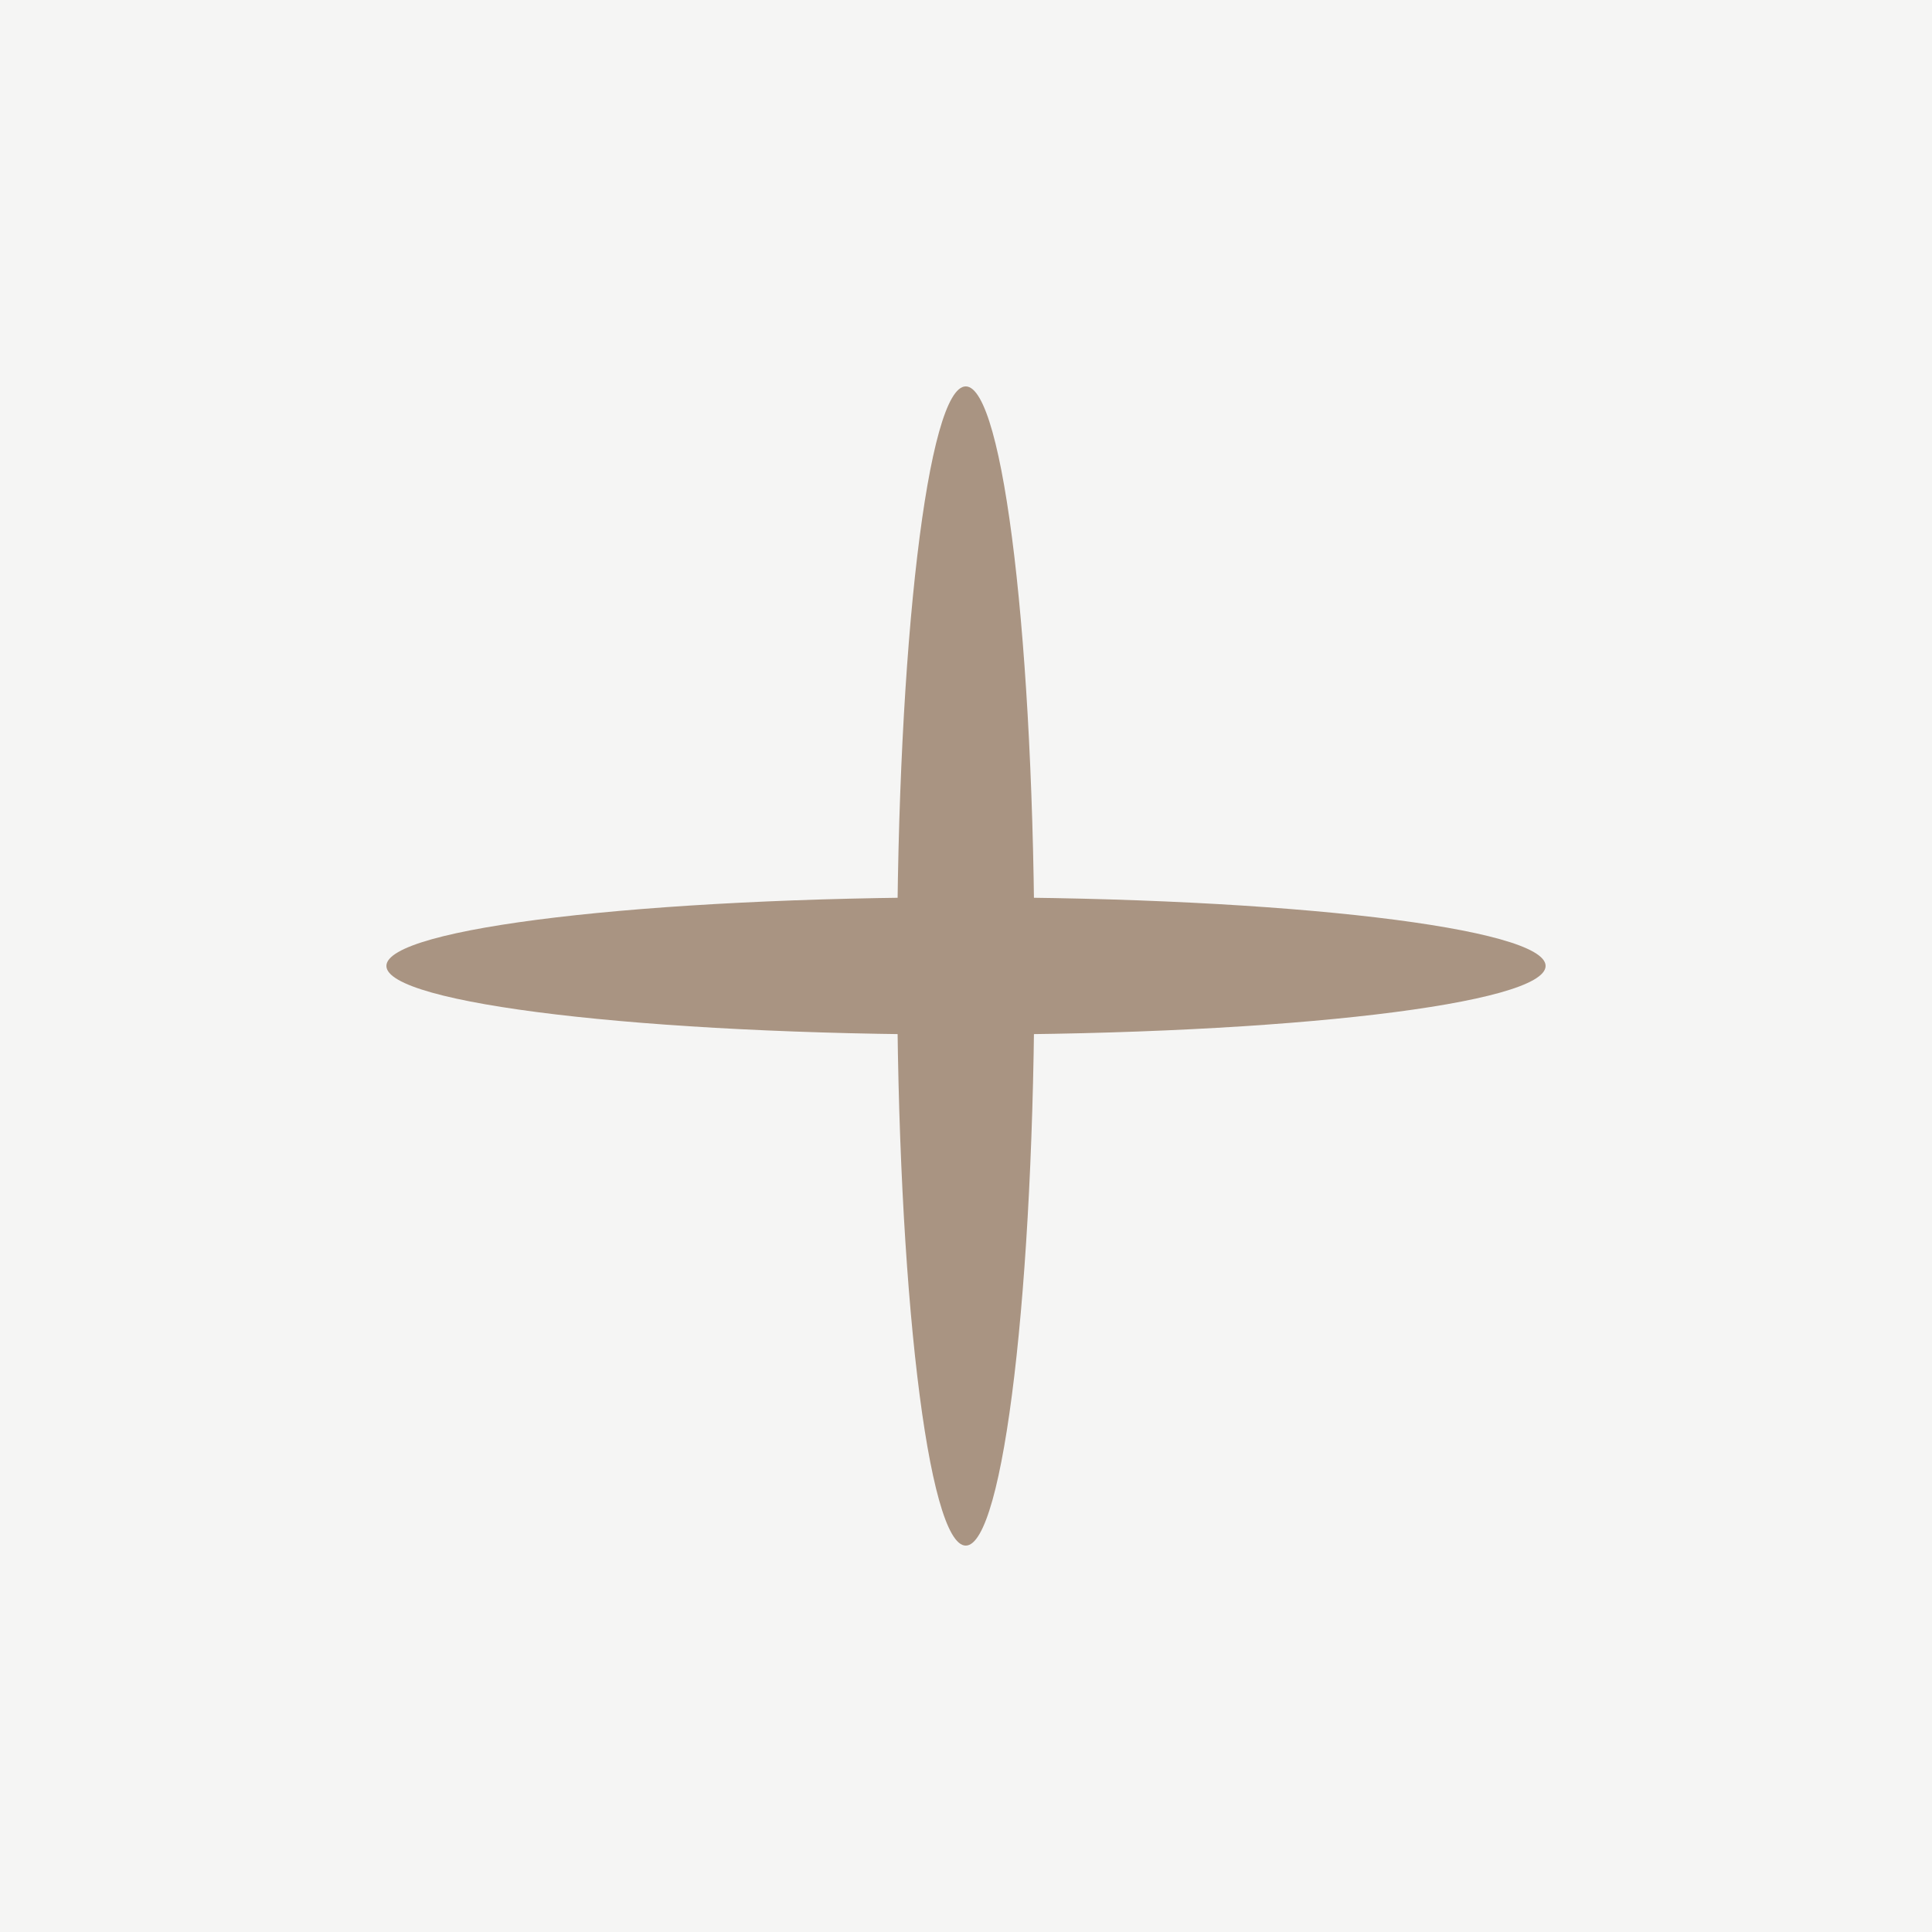
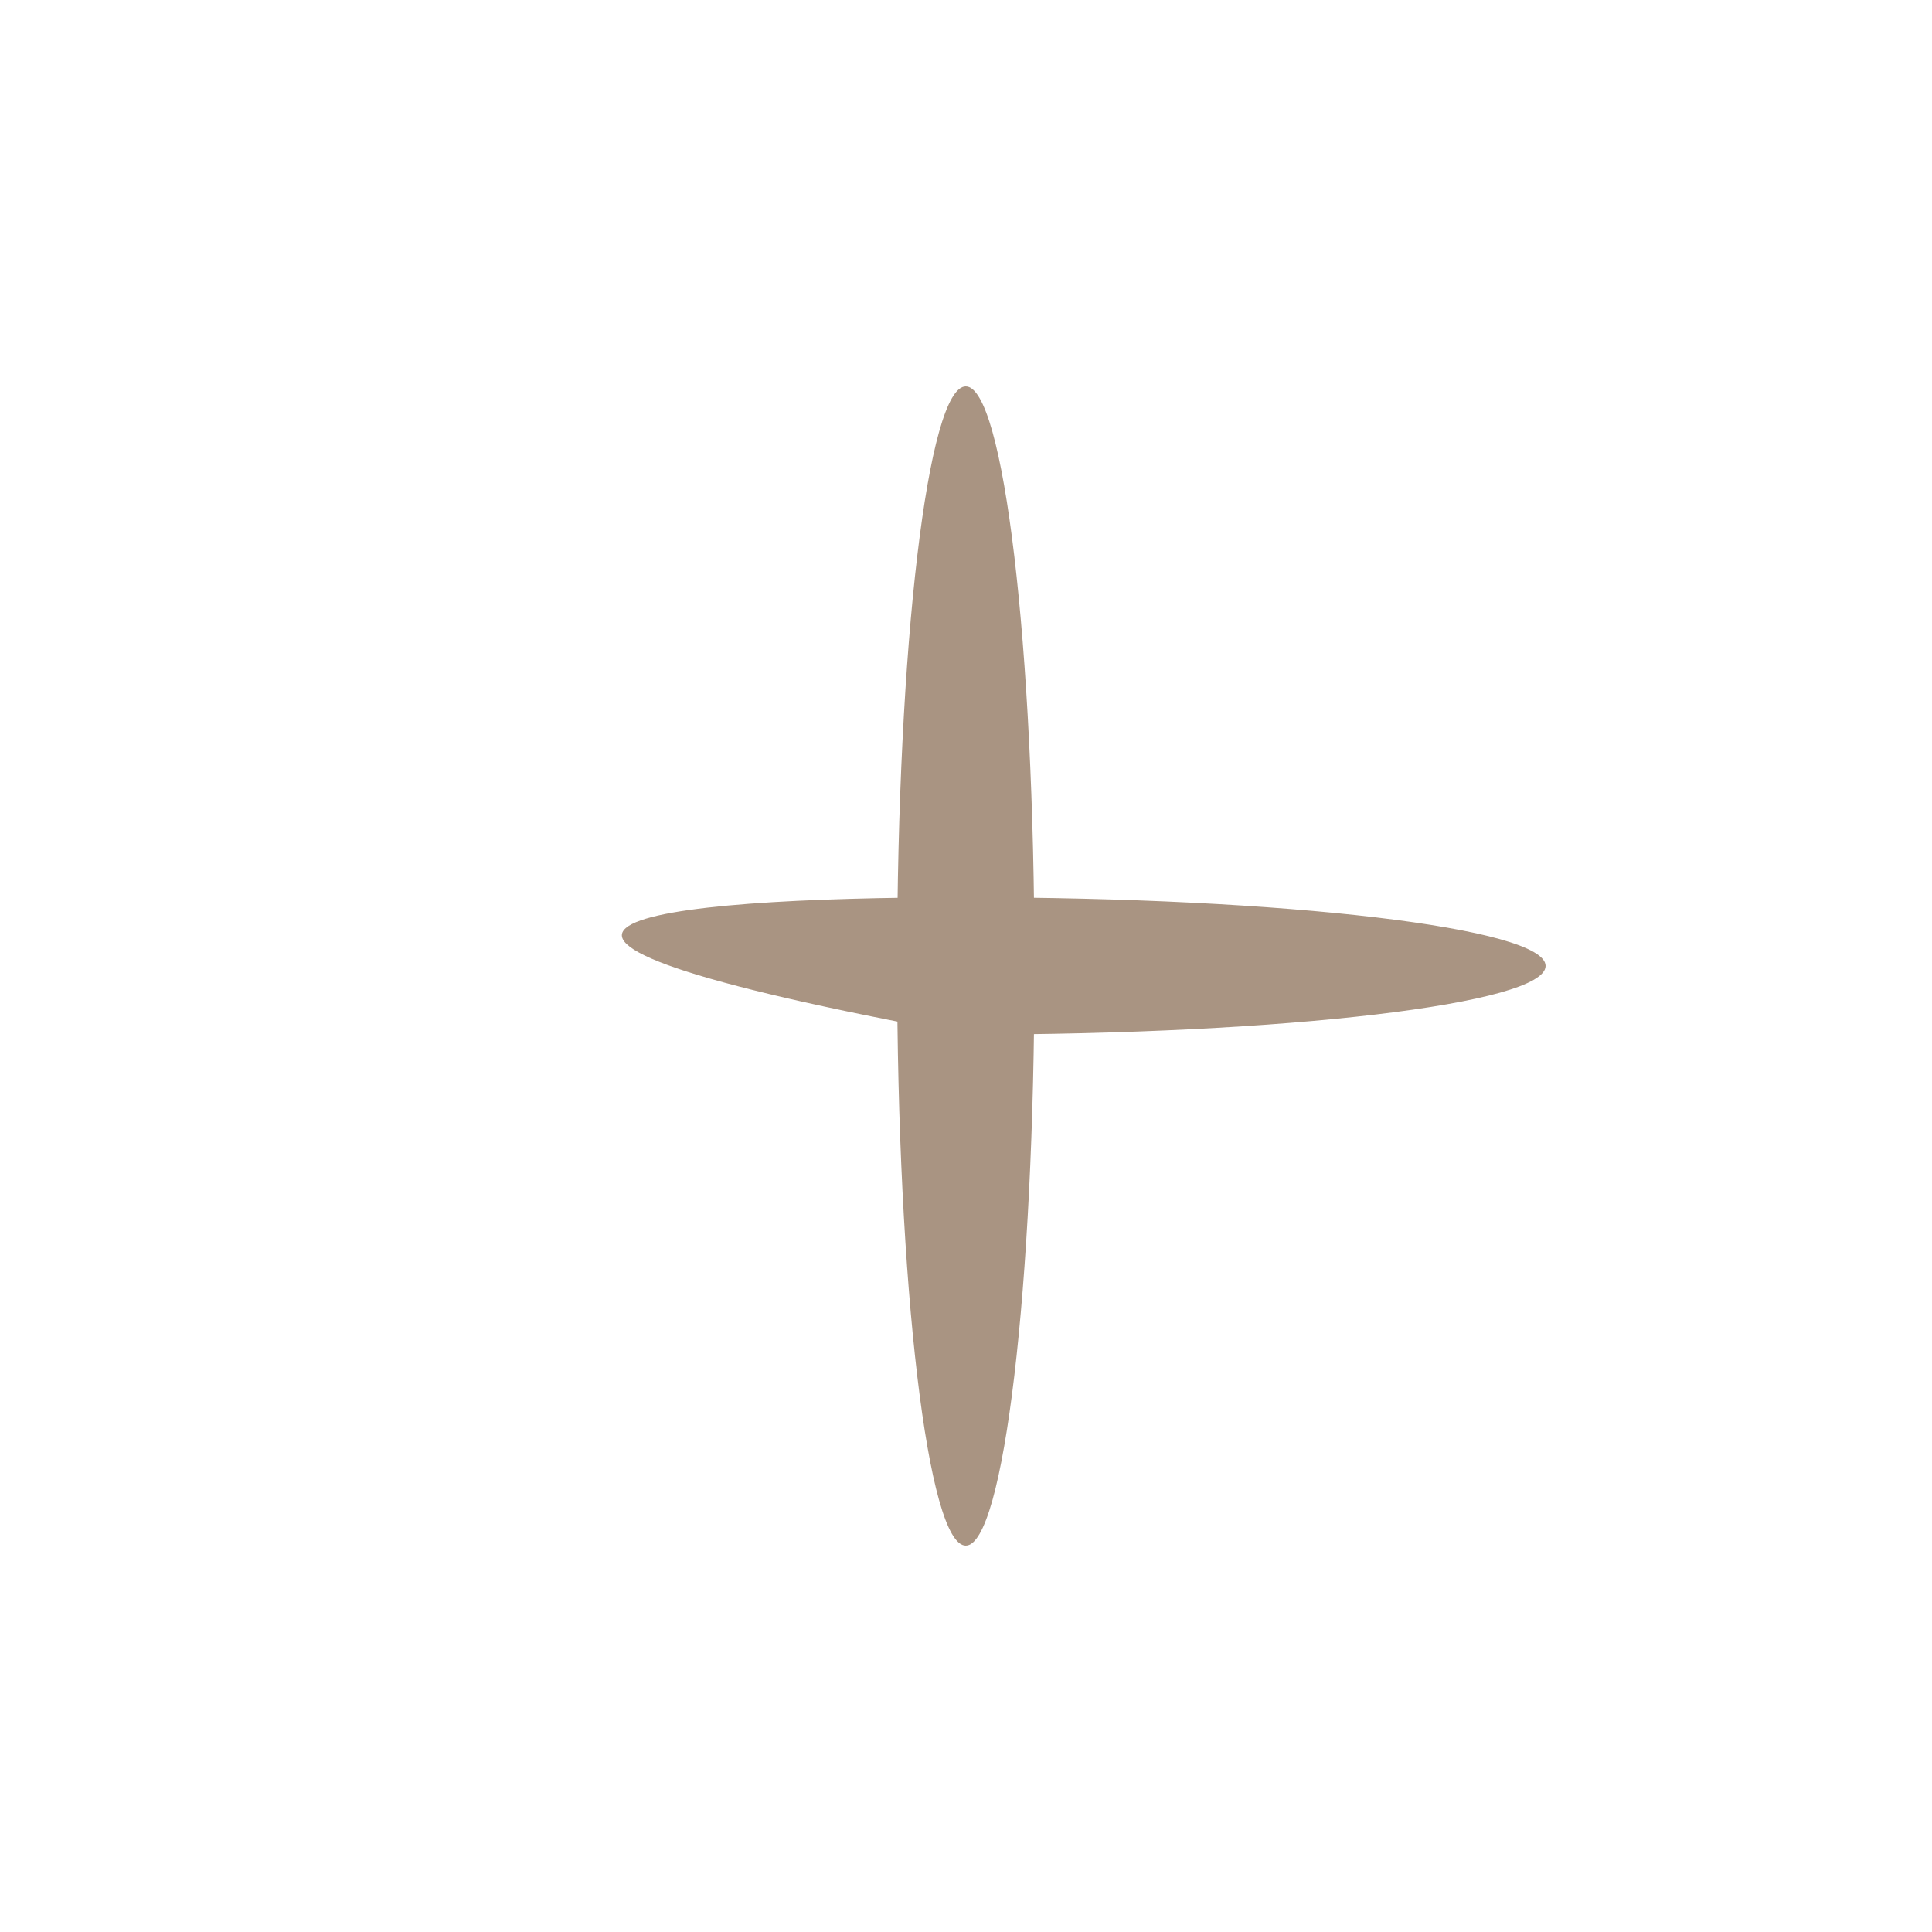
<svg xmlns="http://www.w3.org/2000/svg" width="48" height="48" viewBox="0 0 48 48" fill="none">
-   <rect width="48" height="48" fill="#F5F5F4" />
  <path fill-rule="evenodd" clip-rule="evenodd" d="M23.994 9.6C24.936 9.6 25.7 16.047 25.7 24C25.7 31.953 24.936 38.4 23.994 38.4C23.053 38.4 22.289 31.953 22.289 24C22.289 16.047 23.053 9.6 23.994 9.6Z" fill="#A99482" />
-   <path fill-rule="evenodd" clip-rule="evenodd" d="M38.4 23.998C38.4 24.94 31.953 25.704 24 25.704C16.047 25.704 9.6 24.94 9.6 23.998C9.6 23.056 16.047 22.293 24 22.293C31.953 22.293 38.4 23.056 38.4 23.998Z" fill="#A99482" />
+   <path fill-rule="evenodd" clip-rule="evenodd" d="M38.4 23.998C38.4 24.94 31.953 25.704 24 25.704C9.6 23.056 16.047 22.293 24 22.293C31.953 22.293 38.4 23.056 38.4 23.998Z" fill="#A99482" />
</svg>